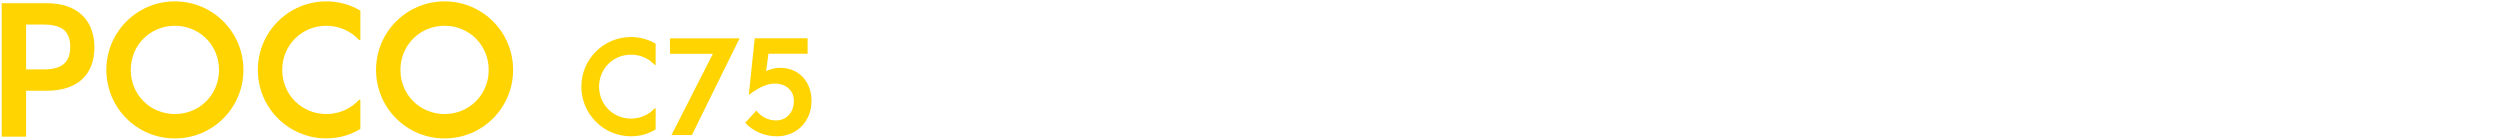
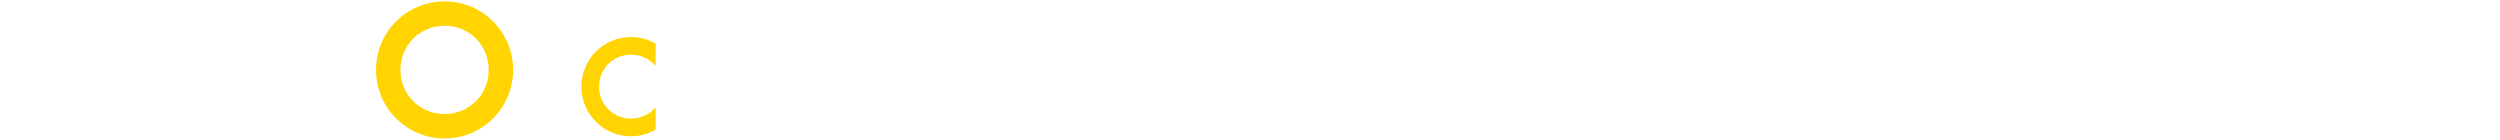
<svg xmlns="http://www.w3.org/2000/svg" id="a" width="456" height="25.5" viewBox="0 0 456 25.5">
-   <path d="M.31.58h8.18c5.71,0,8.73,3.18,8.73,8.08s-3.02,7.89-8.73,7.89h-3.73v8.38H.31V.58h0ZM7.97,12.66c3.51,0,4.84-1.43,4.84-4.12s-1.33-4.06-4.84-4.06h-3.21v8.18h3.21Z" style="fill:#ffd400;" />
-   <path d="M19.4,12.75C19.4,5.83,24.99.25,31.9.25s12.5,5.58,12.5,12.5-5.58,12.5-12.5,12.5-12.5-5.58-12.5-12.5ZM31.9,20.8c4.51,0,8.05-3.54,8.05-8.05s-3.54-8.05-8.05-8.05-8.05,3.54-8.05,8.05,3.54,8.05,8.05,8.05Z" style="fill:#ffd400;" />
-   <path d="M47.03,12.75C47.03,5.83,52.62.25,59.53.25c2.27,0,4.42.62,6.2,1.69v5.36h-.23c-1.46-1.59-3.57-2.6-5.97-2.6-4.51,0-8.05,3.54-8.05,8.05s3.54,8.05,8.05,8.05c2.4,0,4.51-1.01,5.97-2.6h.23v5.32c-1.79,1.1-3.93,1.72-6.2,1.72-6.92,0-12.5-5.58-12.5-12.5h0Z" style="fill:#ffd400;" />
  <path d="M68.59,12.75c0-6.92,5.59-12.5,12.5-12.5s12.5,5.58,12.5,12.5-5.58,12.5-12.5,12.5-12.5-5.58-12.5-12.5ZM81.09,20.8c4.51,0,8.05-3.54,8.05-8.05s-3.54-8.05-8.05-8.05-8.05,3.54-8.05,8.05,3.54,8.05,8.05,8.05Z" style="fill:#ffd400;" />
  <path d="M106.04,15.81c0-5.01,4.05-9.06,9.06-9.06,1.65,0,3.2.45,4.49,1.22v3.88h-.16c-1.06-1.15-2.59-1.88-4.33-1.88-3.27,0-5.83,2.56-5.83,5.83s2.56,5.83,5.83,5.83c1.74,0,3.27-.73,4.33-1.88h.16v3.86c-1.29.8-2.85,1.25-4.49,1.25-5.01,0-9.06-4.05-9.06-9.06h0Z" style="fill:#ffd400;" />
-   <path d="M130.03,9.81h-7.83v-2.82h12.7l-8.7,17.64h-3.72s7.55-14.82,7.55-14.82Z" style="fill:#ffd400;" />
-   <path d="M135.95,22.37l2.02-2.21c.87,1.22,2.31,1.81,3.55,1.81,2.16,0,3.29-1.76,3.29-3.51,0-2.16-1.69-3.22-3.48-3.22-1.53,0-2.99.78-4.75,2.07l1.08-10.33h9.65v2.82h-7.15l-.42,3.18c.75-.38,1.62-.61,2.59-.61,3.36,0,5.69,2.52,5.69,6.02,0,3.79-2.71,6.47-6.33,6.47-2.14,0-4.47-.92-5.74-2.49h0Z" style="fill:#ffd400;" />
</svg>